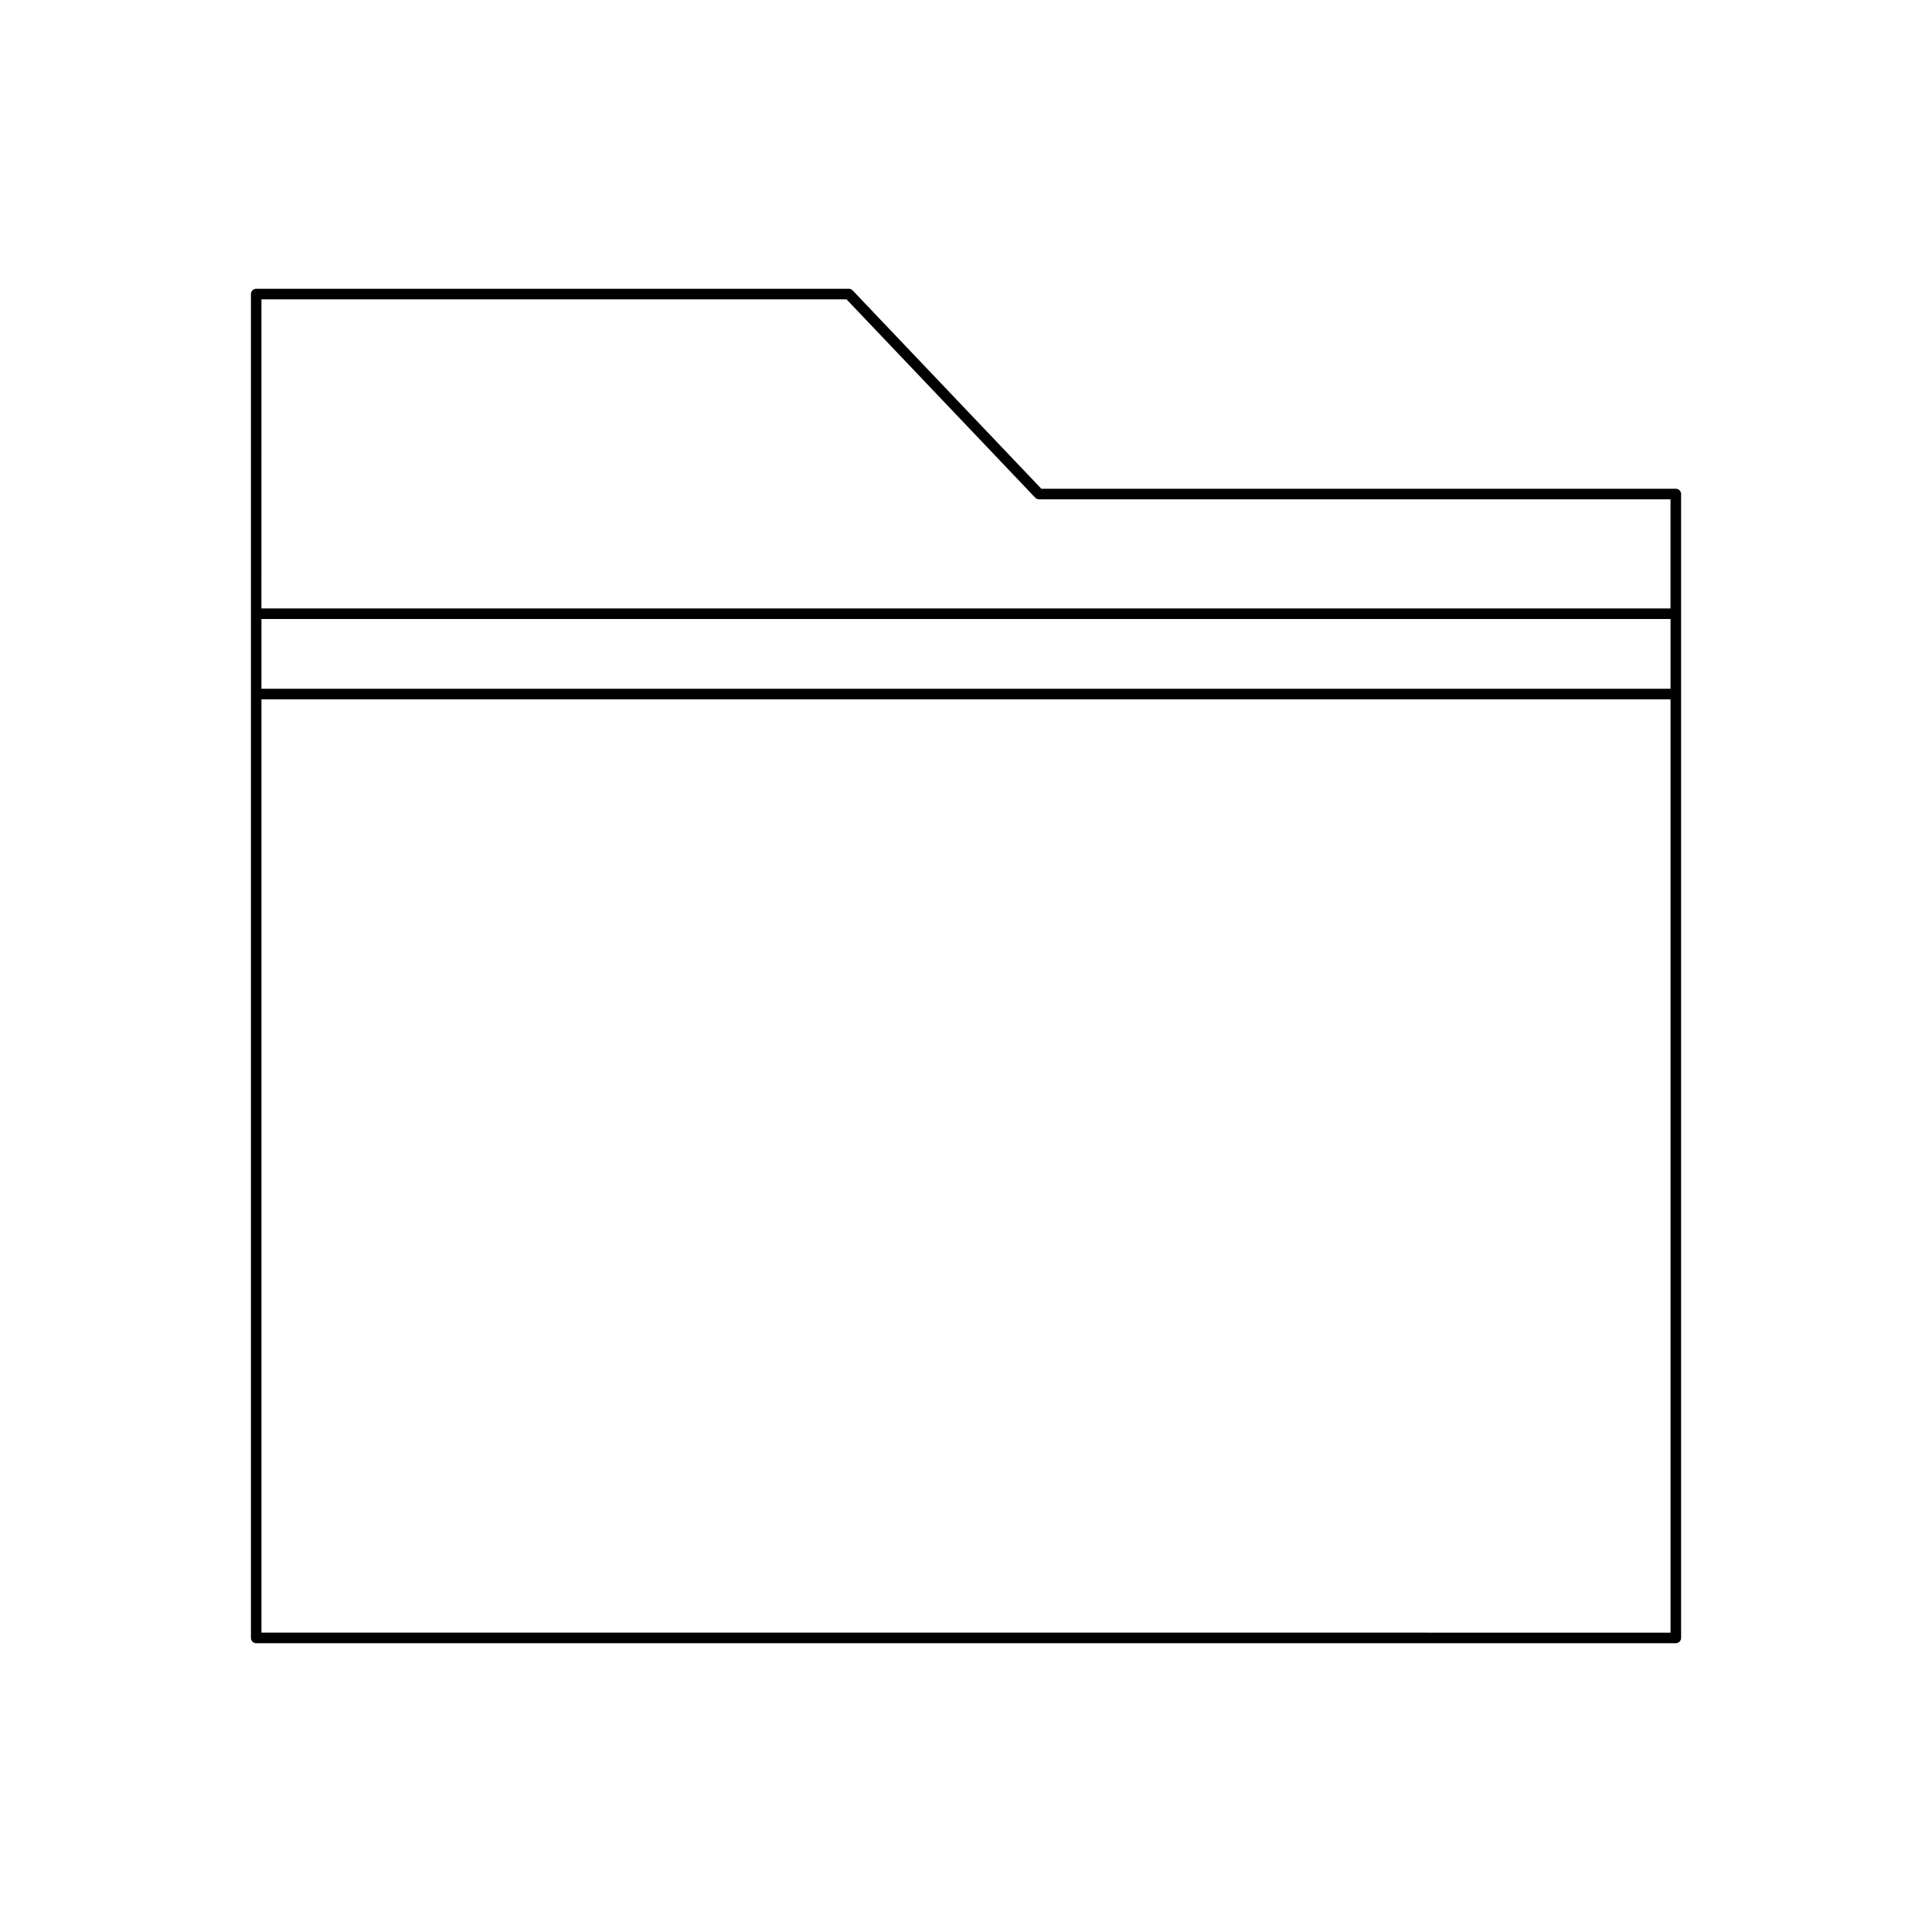
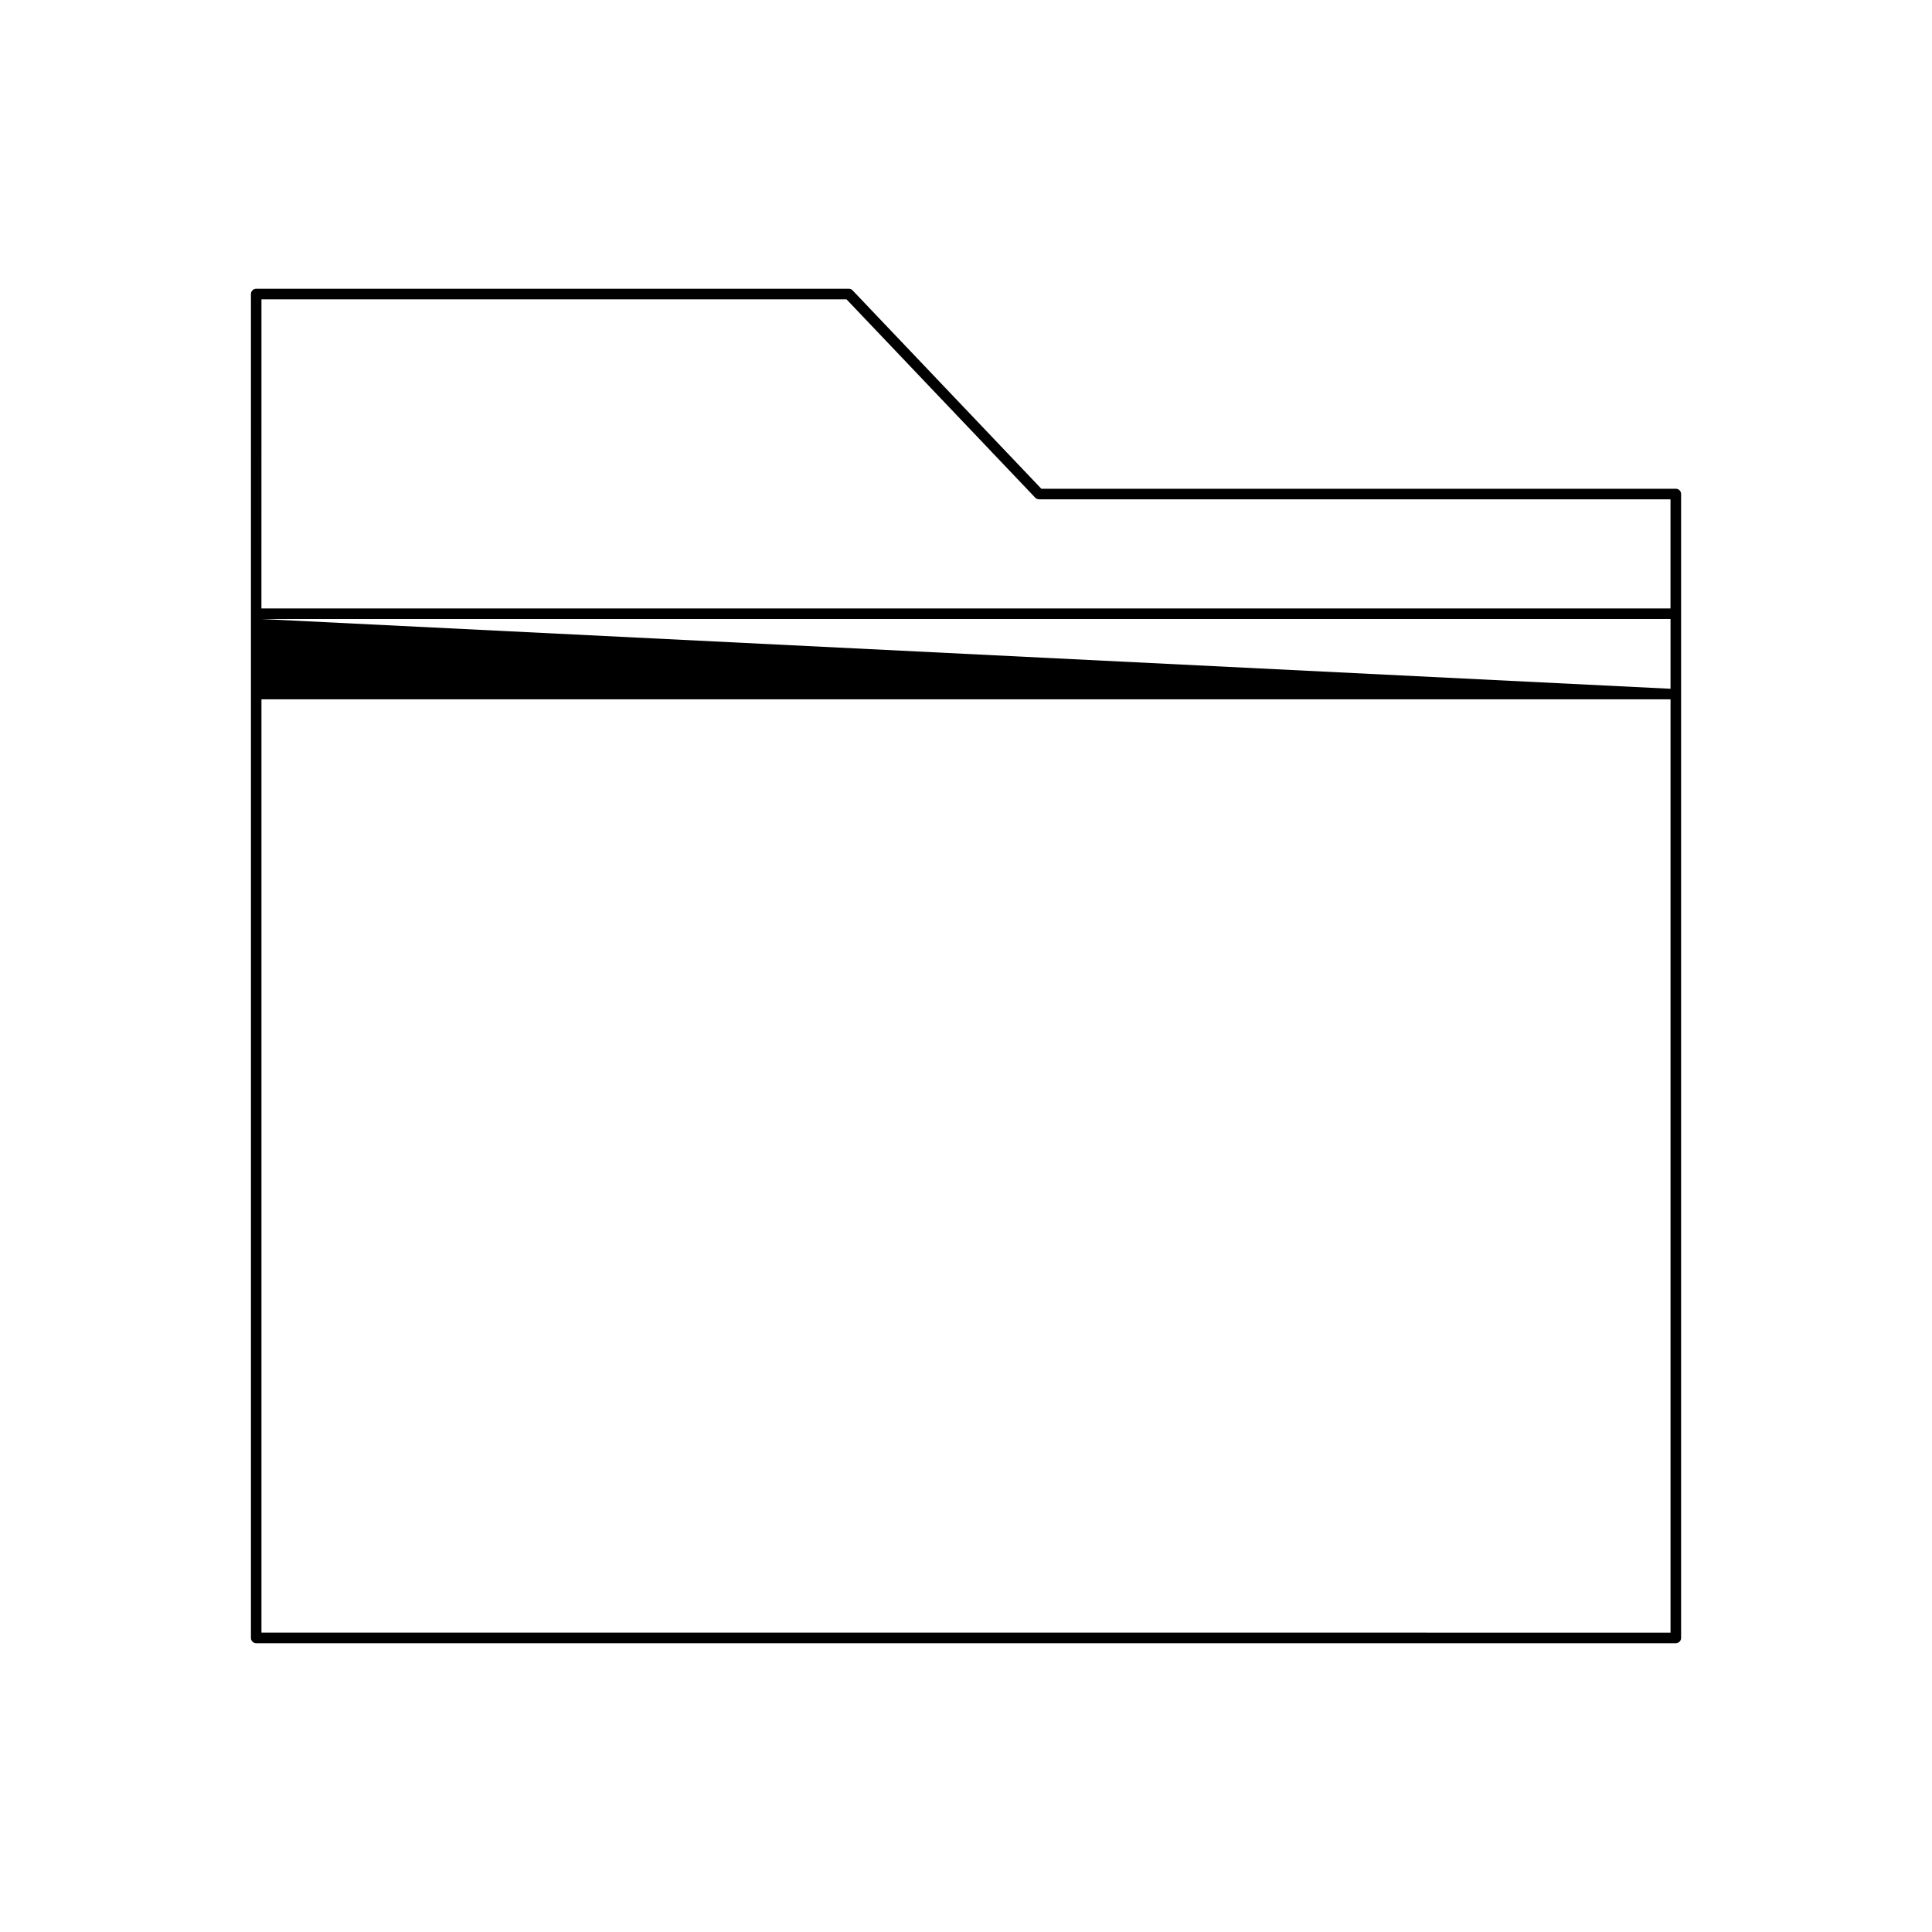
<svg xmlns="http://www.w3.org/2000/svg" fill="#000000" width="800px" height="800px" version="1.1" viewBox="144 144 512 512">
-   <path d="m211.89 579.47h376.22c0.773 0 1.398-0.625 1.398-1.398v-303.15c0-0.773-0.625-1.398-1.398-1.398l-168.14 0.004-50.016-52.57c-0.266-0.277-0.633-0.434-1.016-0.434h-157.04c-0.773 0-1.398 0.625-1.398 1.398v356.15c0 0.773 0.625 1.398 1.398 1.398zm1.398-356.15h155.04l50.016 52.57c0.266 0.277 0.633 0.434 1.016 0.434h167.34v28.922h-373.42zm0 84.727h373.42v18.484l-373.42-0.004zm0 21.281h373.42v247.34l-373.42-0.004z" />
+   <path d="m211.89 579.47h376.22c0.773 0 1.398-0.625 1.398-1.398v-303.15c0-0.773-0.625-1.398-1.398-1.398l-168.14 0.004-50.016-52.57c-0.266-0.277-0.633-0.434-1.016-0.434h-157.04c-0.773 0-1.398 0.625-1.398 1.398v356.15c0 0.773 0.625 1.398 1.398 1.398zm1.398-356.15h155.04l50.016 52.57c0.266 0.277 0.633 0.434 1.016 0.434h167.34v28.922h-373.42zm0 84.727h373.42v18.484zm0 21.281h373.42v247.34l-373.42-0.004z" />
</svg>